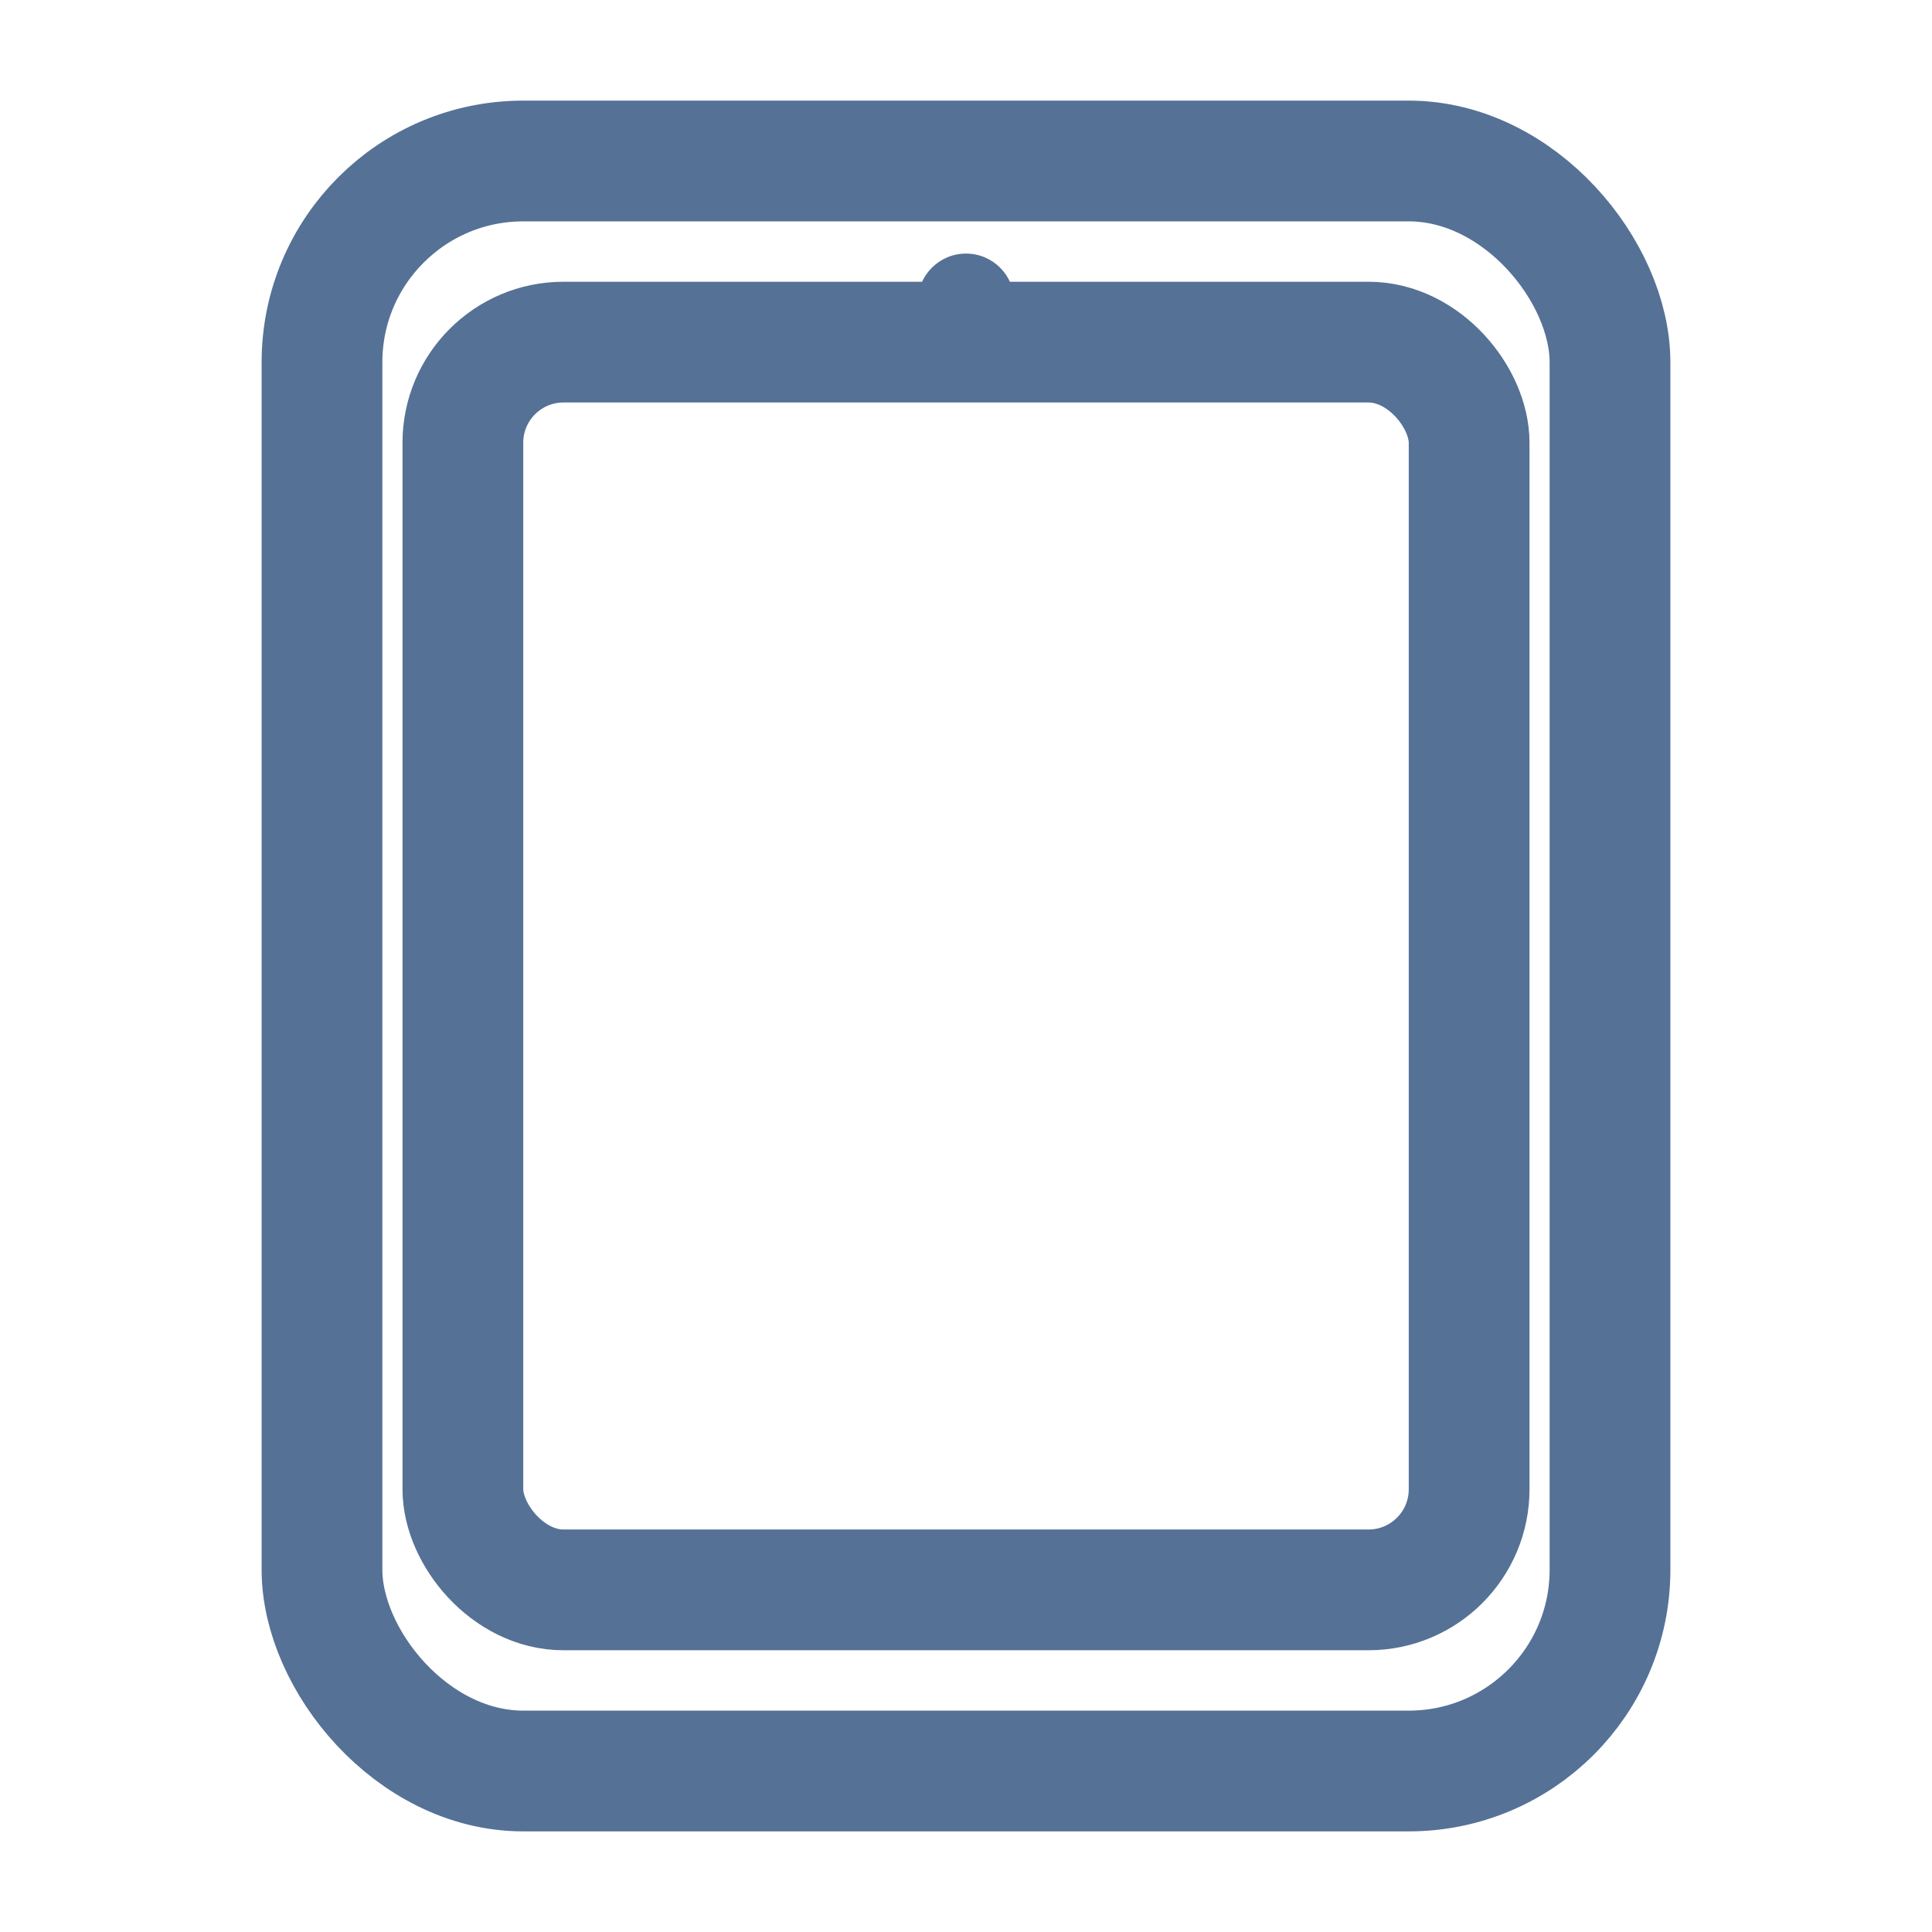
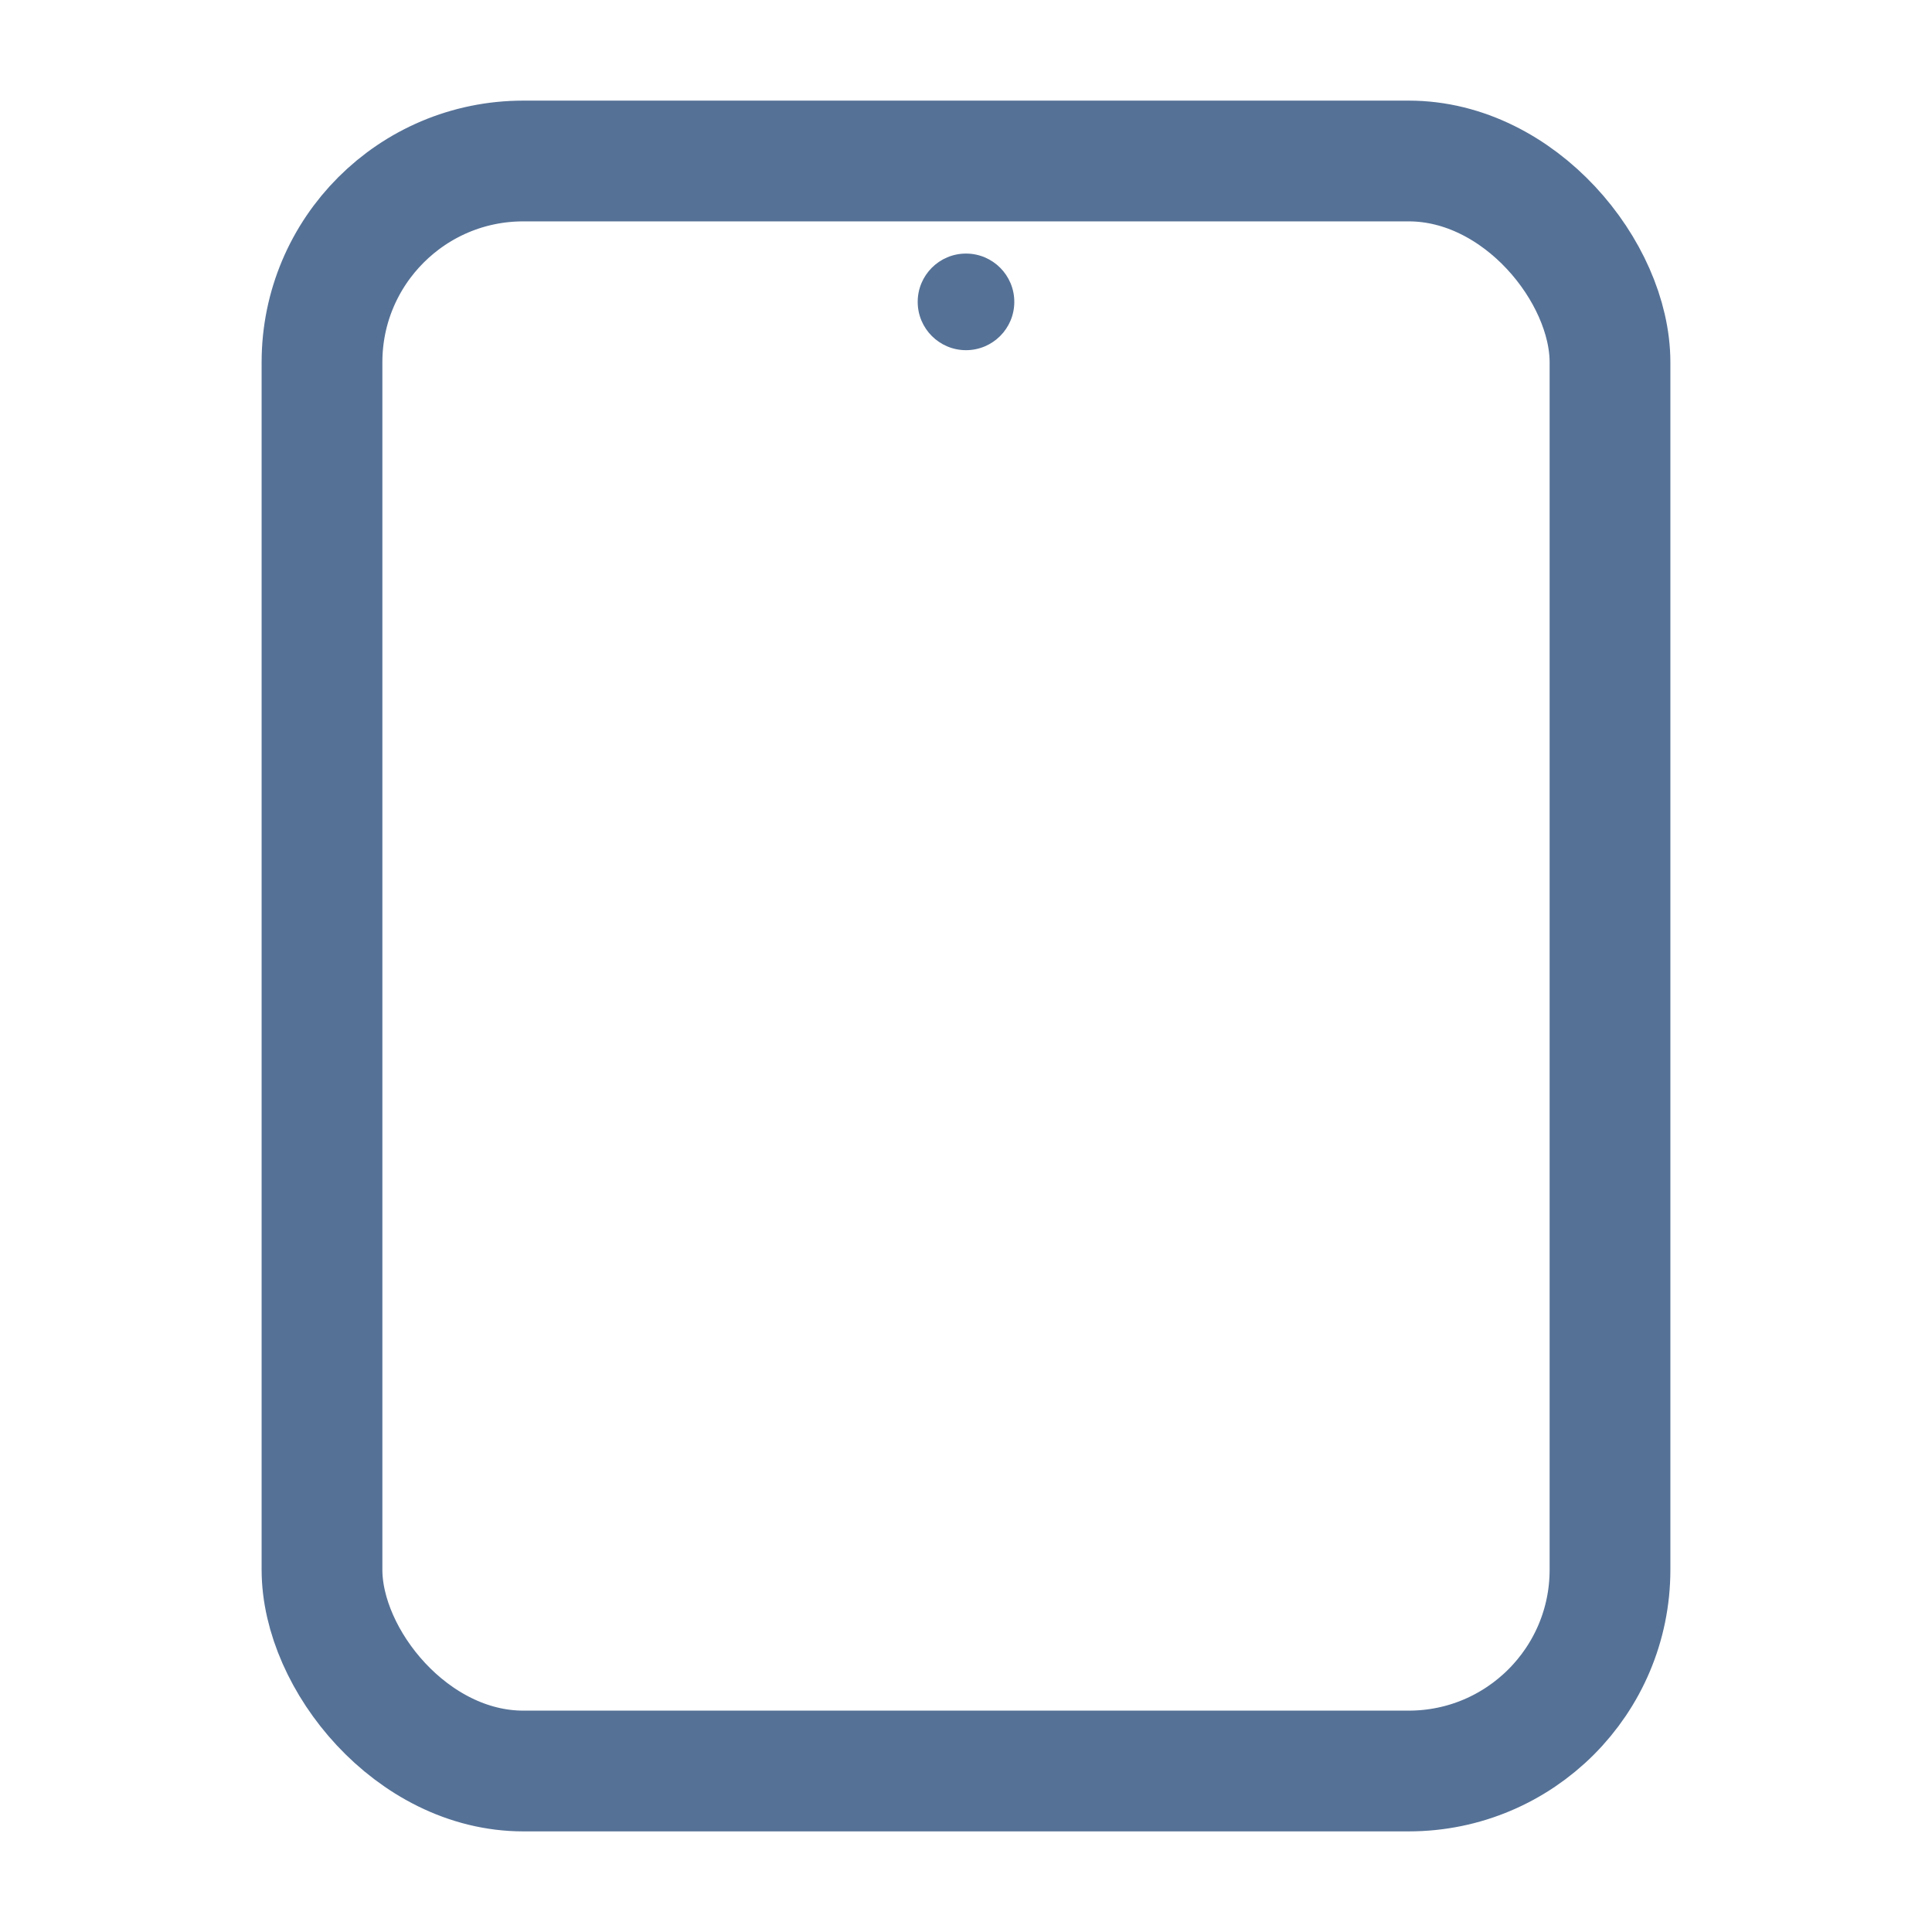
<svg xmlns="http://www.w3.org/2000/svg" width="24" height="24" fill="none" viewBox="0 0 24 24">
  <rect x="4" y="2" width="16" height="20" rx="2.5" ry="2.5" stroke="#557196" stroke-width="1.5" stroke-linecap="round" stroke-linejoin="round" />
-   <rect x="5.75" y="4.25" width="12.5" height="15.5" rx="1.25" ry="1.25" stroke="#557196" stroke-width="1.5" stroke-linecap="round" stroke-linejoin="round" />
  <circle cx="12" cy="3.75" r="0.6" fill="#557196" />
</svg>